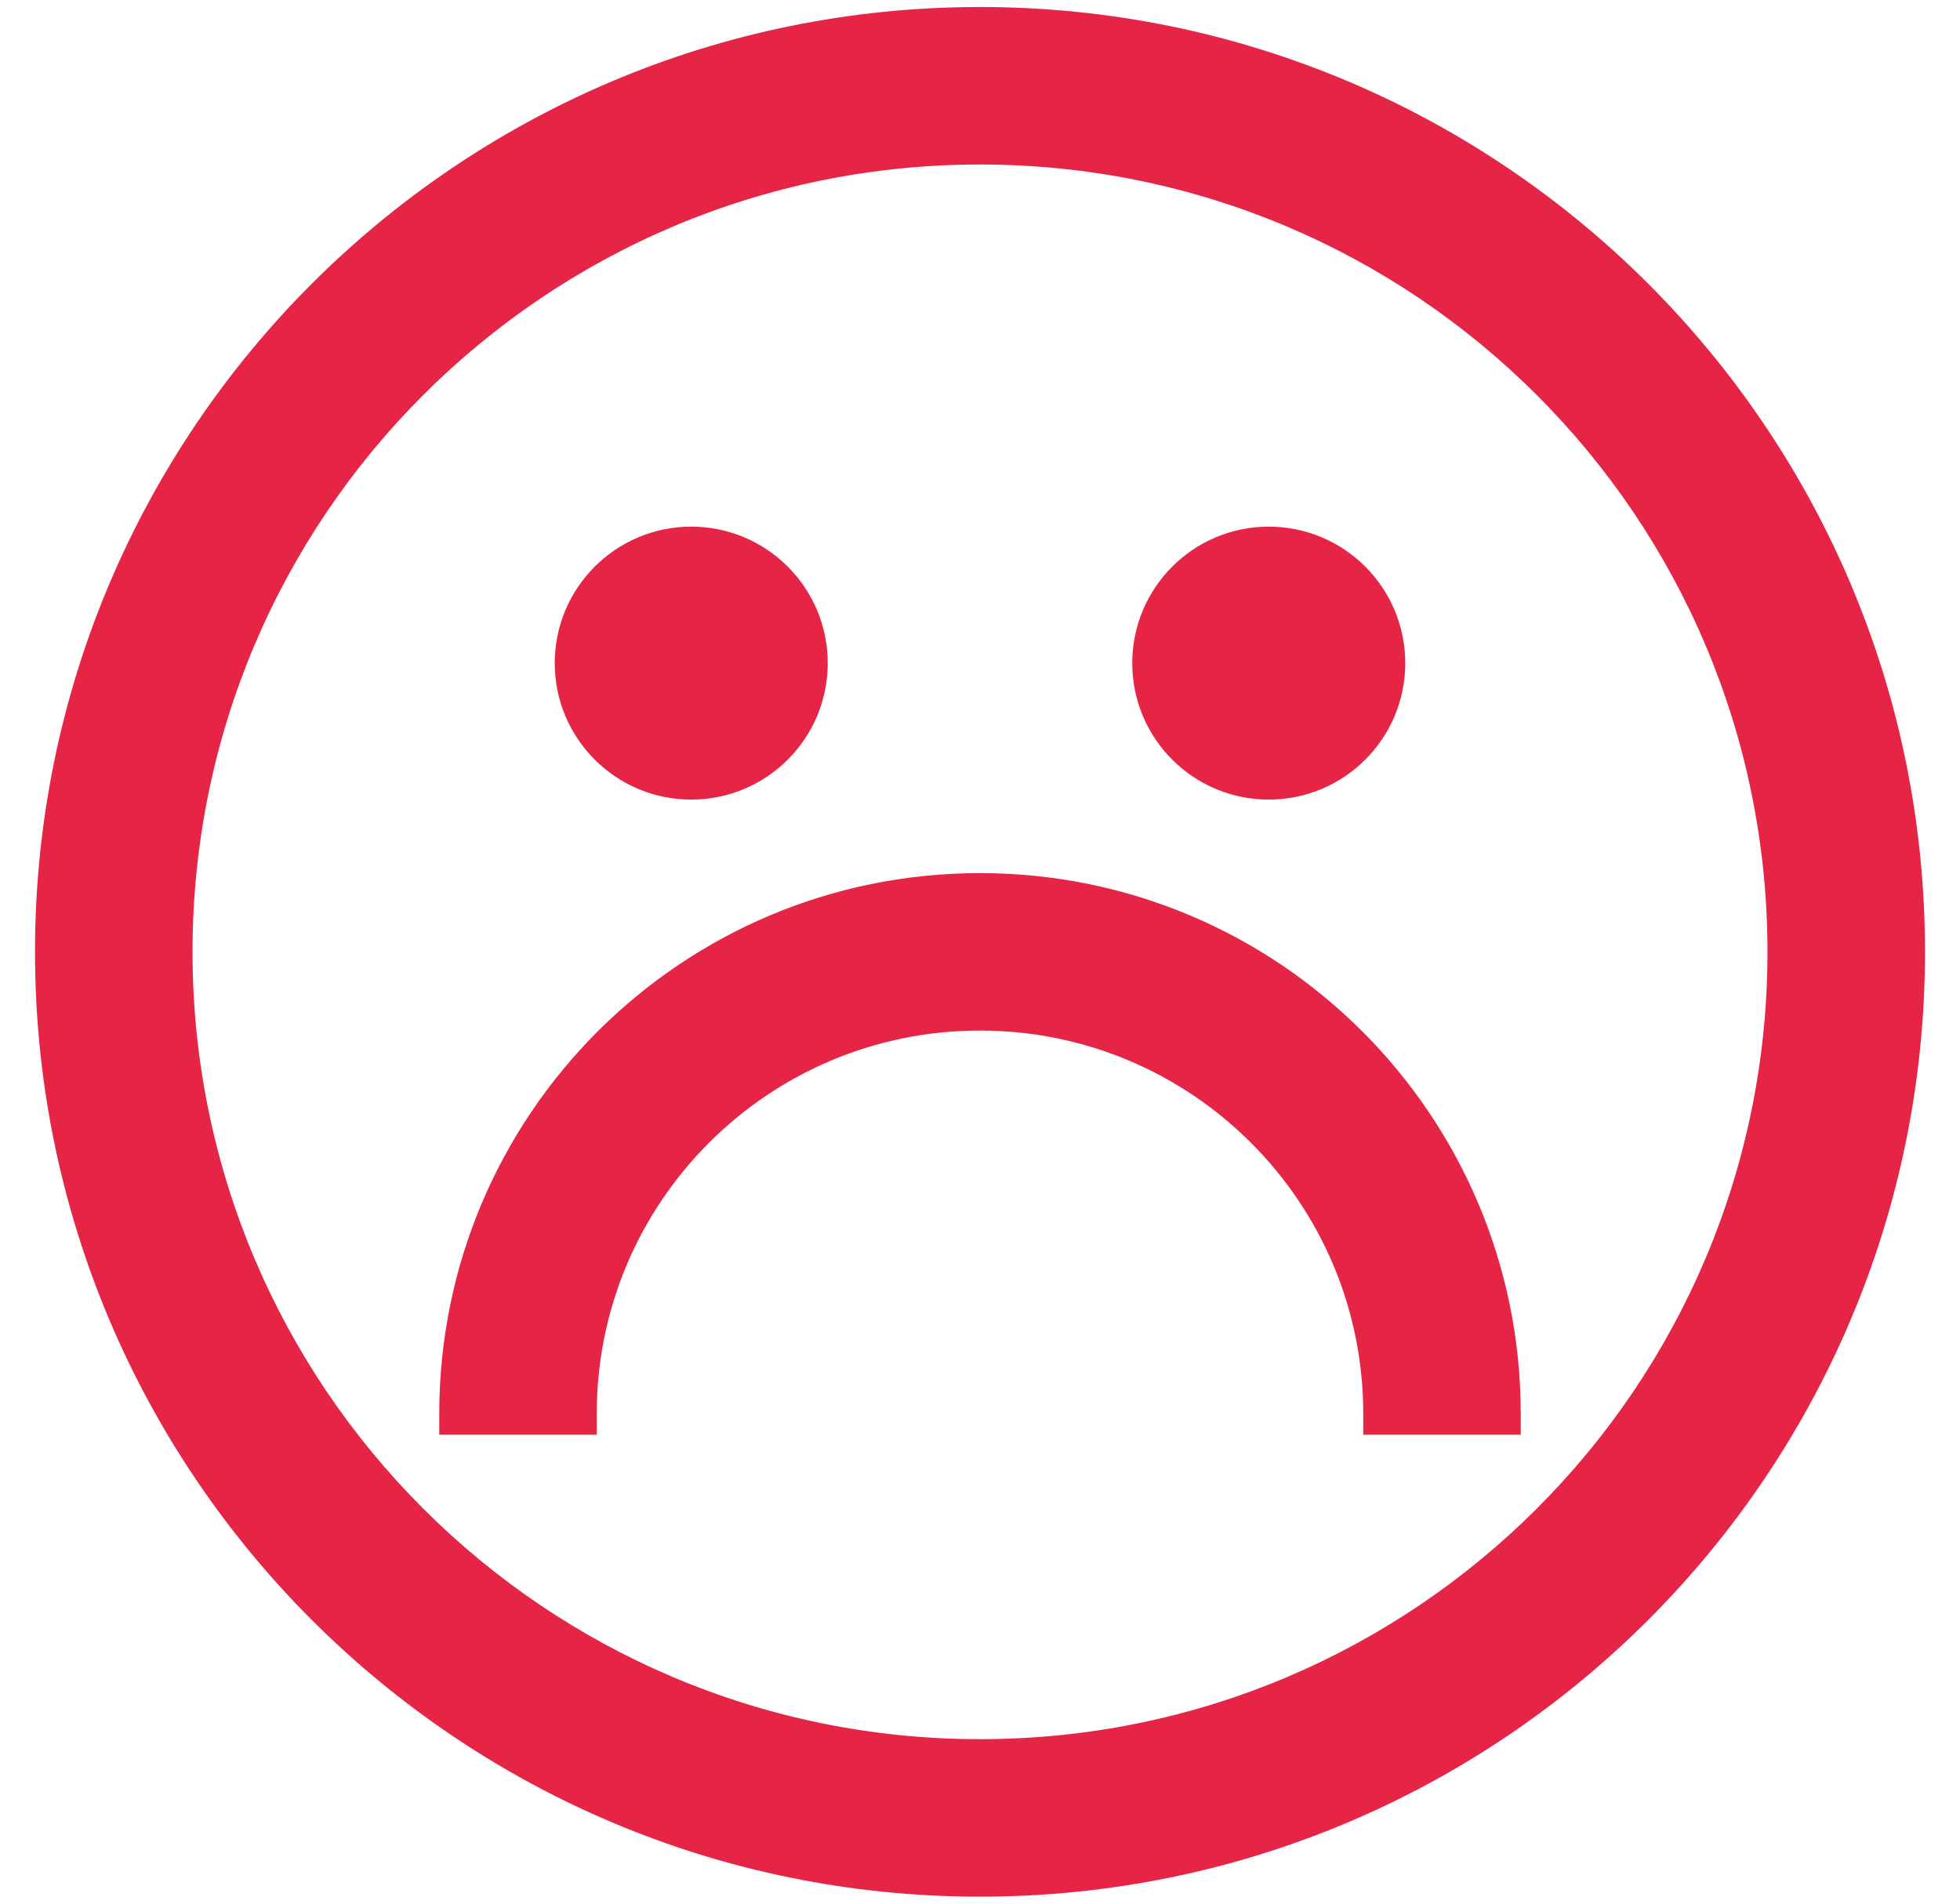
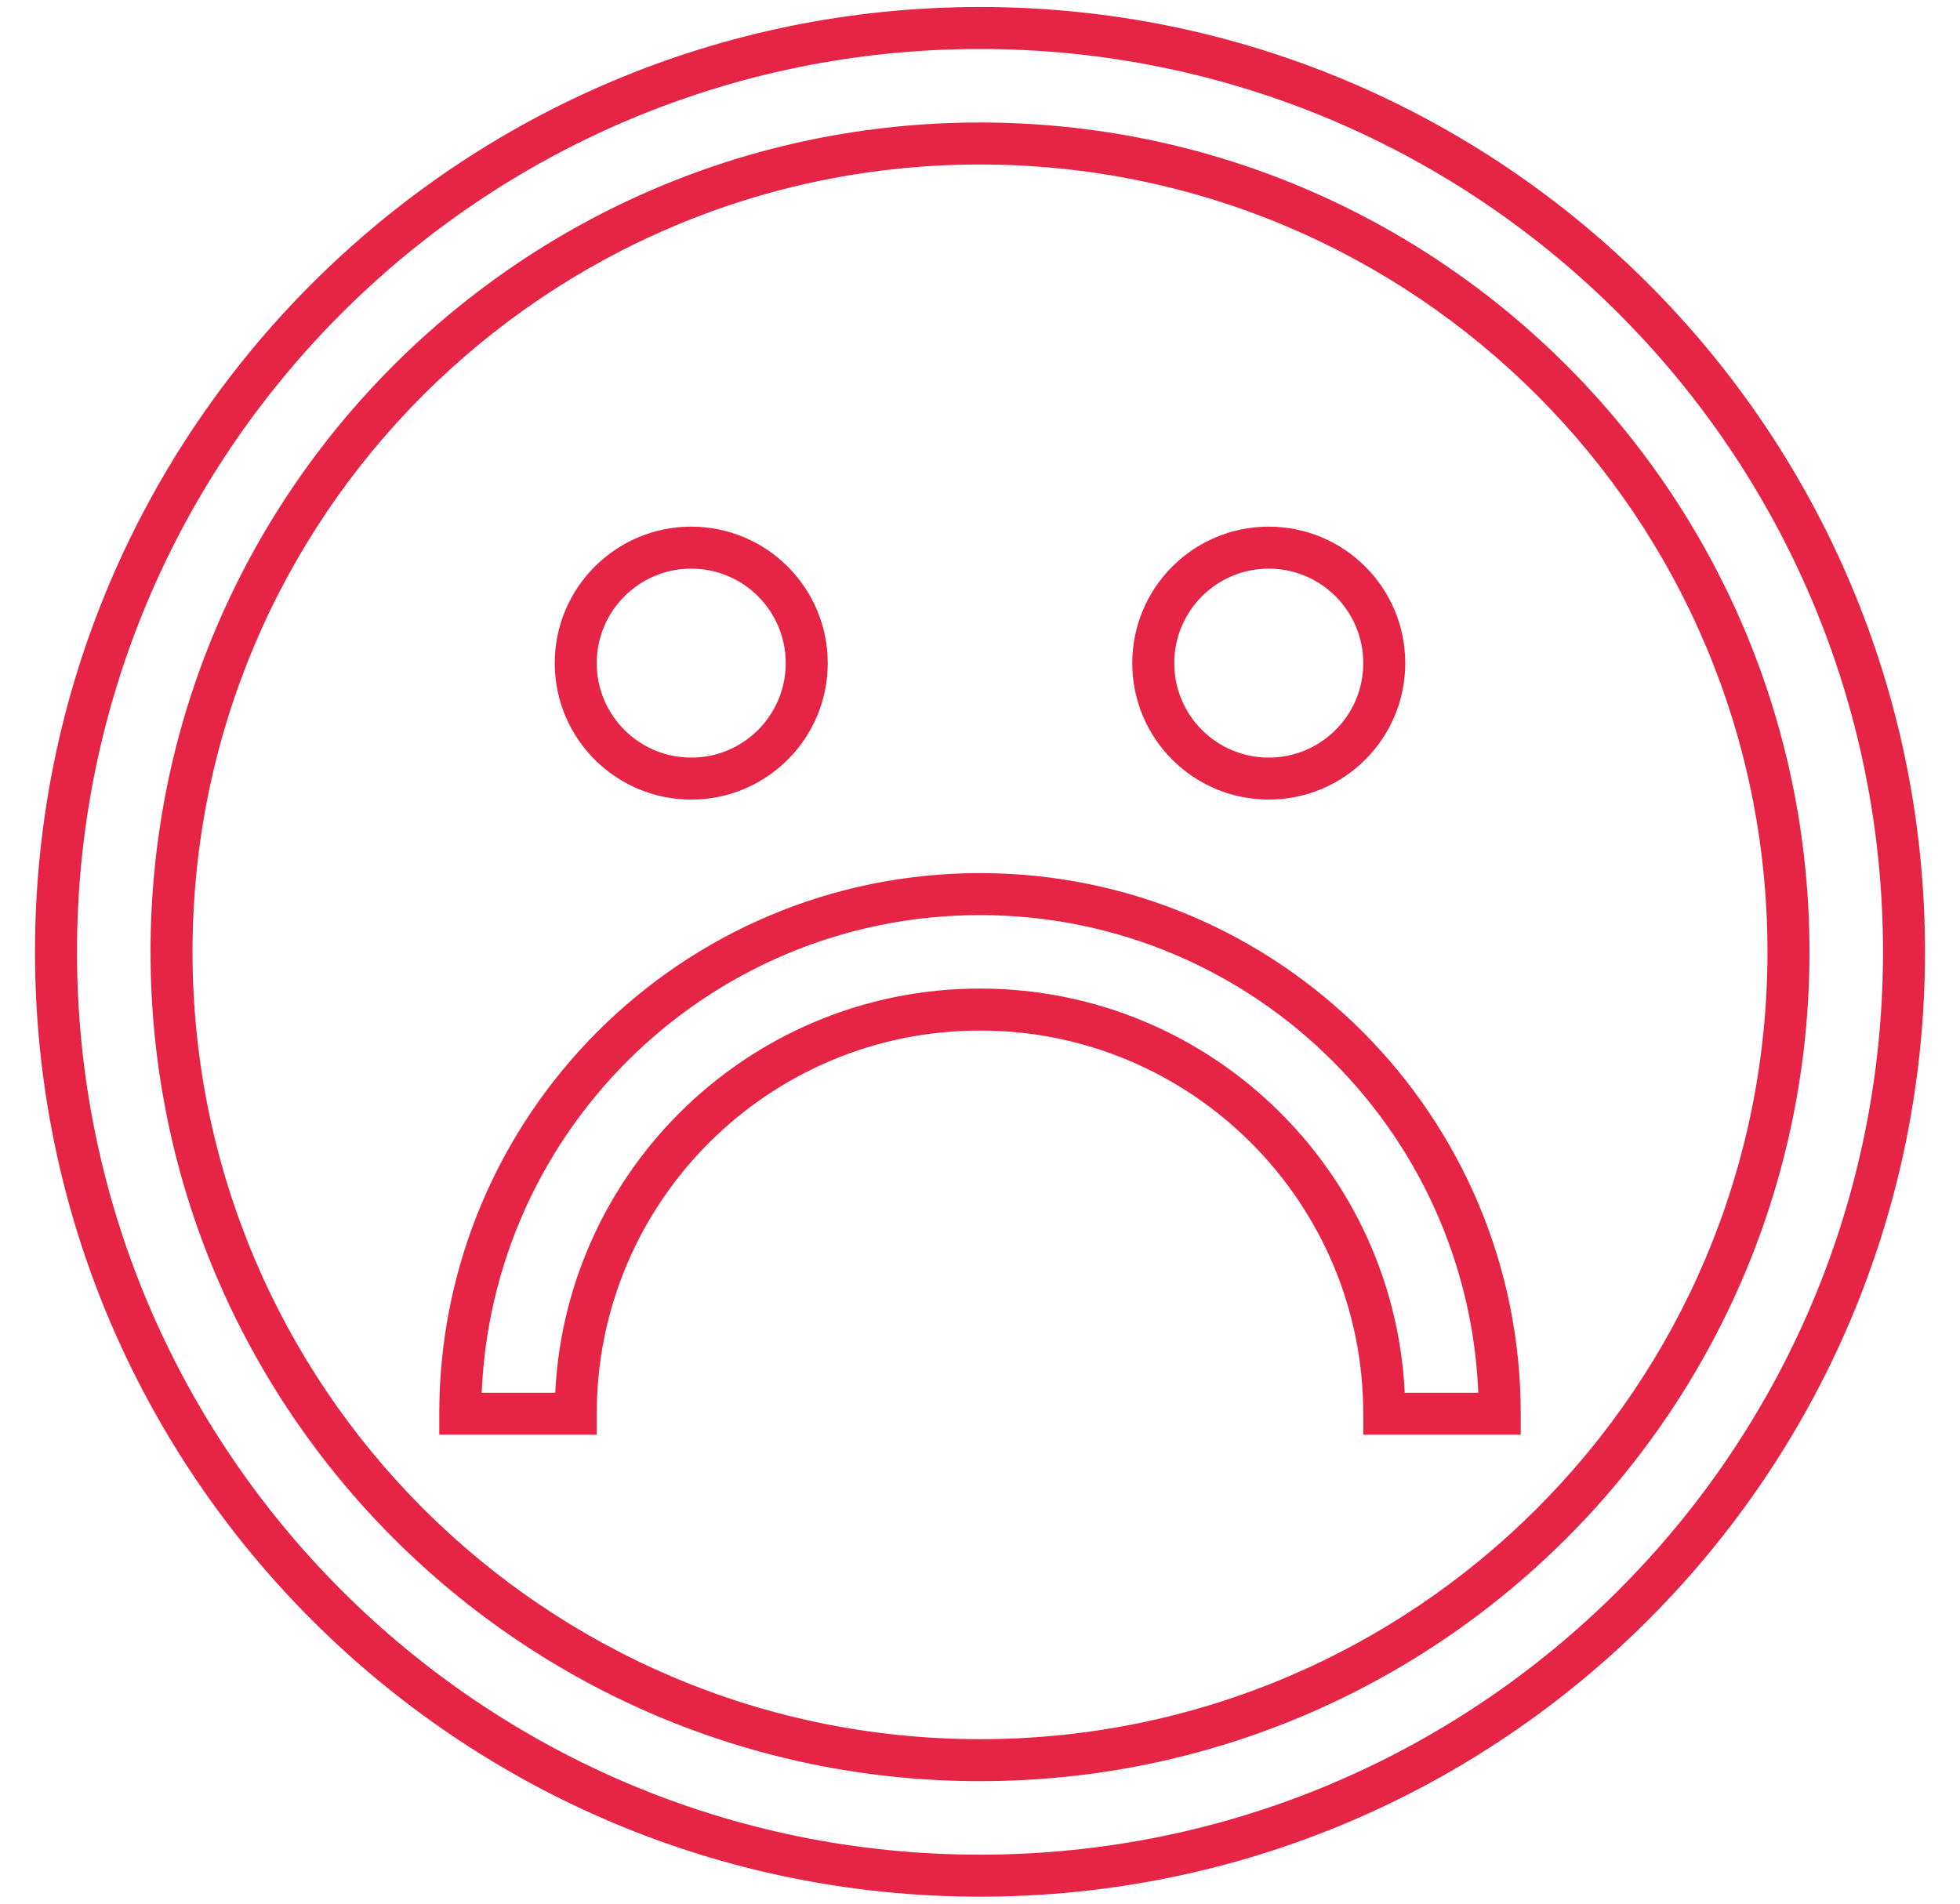
<svg xmlns="http://www.w3.org/2000/svg" width="35" height="34" viewBox="0 0 35 34" fill="none">
-   <path fill-rule="evenodd" clip-rule="evenodd" d="M1 17C1 7.887 8.387 0.5 17.5 0.5C26.613 0.5 34 7.887 34 17C34 26.113 26.613 33.5 17.5 33.5C8.387 33.5 1 26.113 1 17ZM3.062 17C3.062 24.974 9.526 31.438 17.5 31.438C25.474 31.438 31.938 24.974 31.938 17C31.938 9.026 25.474 2.562 17.5 2.562C9.526 2.562 3.062 9.026 3.062 17ZM14.406 11.844C14.406 12.983 13.483 13.906 12.344 13.906C11.205 13.906 10.281 12.983 10.281 11.844C10.281 10.705 11.205 9.781 12.344 9.781C13.483 9.781 14.406 10.705 14.406 11.844ZM22.656 13.906C23.795 13.906 24.719 12.983 24.719 11.844C24.719 10.705 23.795 9.781 22.656 9.781C21.517 9.781 20.594 10.705 20.594 11.844C20.594 12.983 21.517 13.906 22.656 13.906ZM8.219 25.25C8.219 20.124 12.374 15.969 17.5 15.969C22.626 15.969 26.781 20.124 26.781 25.25H24.719C24.719 21.263 21.487 18.031 17.5 18.031C13.513 18.031 10.281 21.263 10.281 25.25H8.219Z" fill="#E52446" />
  <path d="M8.219 25.25H7.844V25.625H8.219V25.25ZM26.781 25.25V25.625H27.156V25.25H26.781ZM24.719 25.25H24.344V25.625H24.719V25.25ZM10.281 25.25V25.625H10.656V25.25H10.281ZM17.5 0.125C8.18 0.125 0.625 7.68 0.625 17H1.375C1.375 8.094 8.594 0.875 17.5 0.875V0.125ZM34.375 17C34.375 7.68 26.82 0.125 17.5 0.125V0.875C26.406 0.875 33.625 8.094 33.625 17H34.375ZM17.5 33.875C26.82 33.875 34.375 26.32 34.375 17H33.625C33.625 25.906 26.406 33.125 17.5 33.125V33.875ZM0.625 17C0.625 26.32 8.18 33.875 17.5 33.875V33.125C8.594 33.125 1.375 25.906 1.375 17H0.625ZM17.5 31.062C9.733 31.062 3.438 24.767 3.438 17H2.688C2.688 25.181 9.319 31.812 17.5 31.812V31.062ZM31.562 17C31.562 24.767 25.267 31.062 17.5 31.062V31.812C25.681 31.812 32.312 25.181 32.312 17H31.562ZM17.5 2.938C25.267 2.938 31.562 9.233 31.562 17H32.312C32.312 8.819 25.681 2.188 17.5 2.188V2.938ZM3.438 17C3.438 9.233 9.733 2.938 17.5 2.938V2.188C9.319 2.188 2.688 8.819 2.688 17H3.438ZM12.344 14.281C13.69 14.281 14.781 13.19 14.781 11.844H14.031C14.031 12.776 13.276 13.531 12.344 13.531V14.281ZM9.906 11.844C9.906 13.19 10.998 14.281 12.344 14.281V13.531C11.412 13.531 10.656 12.776 10.656 11.844H9.906ZM12.344 9.406C10.998 9.406 9.906 10.498 9.906 11.844H10.656C10.656 10.912 11.412 10.156 12.344 10.156V9.406ZM14.781 11.844C14.781 10.498 13.69 9.406 12.344 9.406V10.156C13.276 10.156 14.031 10.912 14.031 11.844H14.781ZM24.344 11.844C24.344 12.776 23.588 13.531 22.656 13.531V14.281C24.003 14.281 25.094 13.19 25.094 11.844H24.344ZM22.656 10.156C23.588 10.156 24.344 10.912 24.344 11.844H25.094C25.094 10.498 24.003 9.406 22.656 9.406V10.156ZM20.969 11.844C20.969 10.912 21.724 10.156 22.656 10.156V9.406C21.31 9.406 20.219 10.498 20.219 11.844H20.969ZM22.656 13.531C21.724 13.531 20.969 12.776 20.969 11.844H20.219C20.219 13.19 21.31 14.281 22.656 14.281V13.531ZM17.5 15.594C12.167 15.594 7.844 19.917 7.844 25.25H8.594C8.594 20.331 12.581 16.344 17.5 16.344V15.594ZM27.156 25.25C27.156 19.917 22.833 15.594 17.5 15.594V16.344C22.419 16.344 26.406 20.331 26.406 25.25H27.156ZM24.719 25.625H26.781V24.875H24.719V25.625ZM17.5 18.406C21.28 18.406 24.344 21.47 24.344 25.25H25.094C25.094 21.056 21.694 17.656 17.5 17.656V18.406ZM10.656 25.25C10.656 21.47 13.72 18.406 17.5 18.406V17.656C13.306 17.656 9.906 21.056 9.906 25.25H10.656ZM8.219 25.625H10.281V24.875H8.219V25.625Z" fill="#E52446" />
</svg>